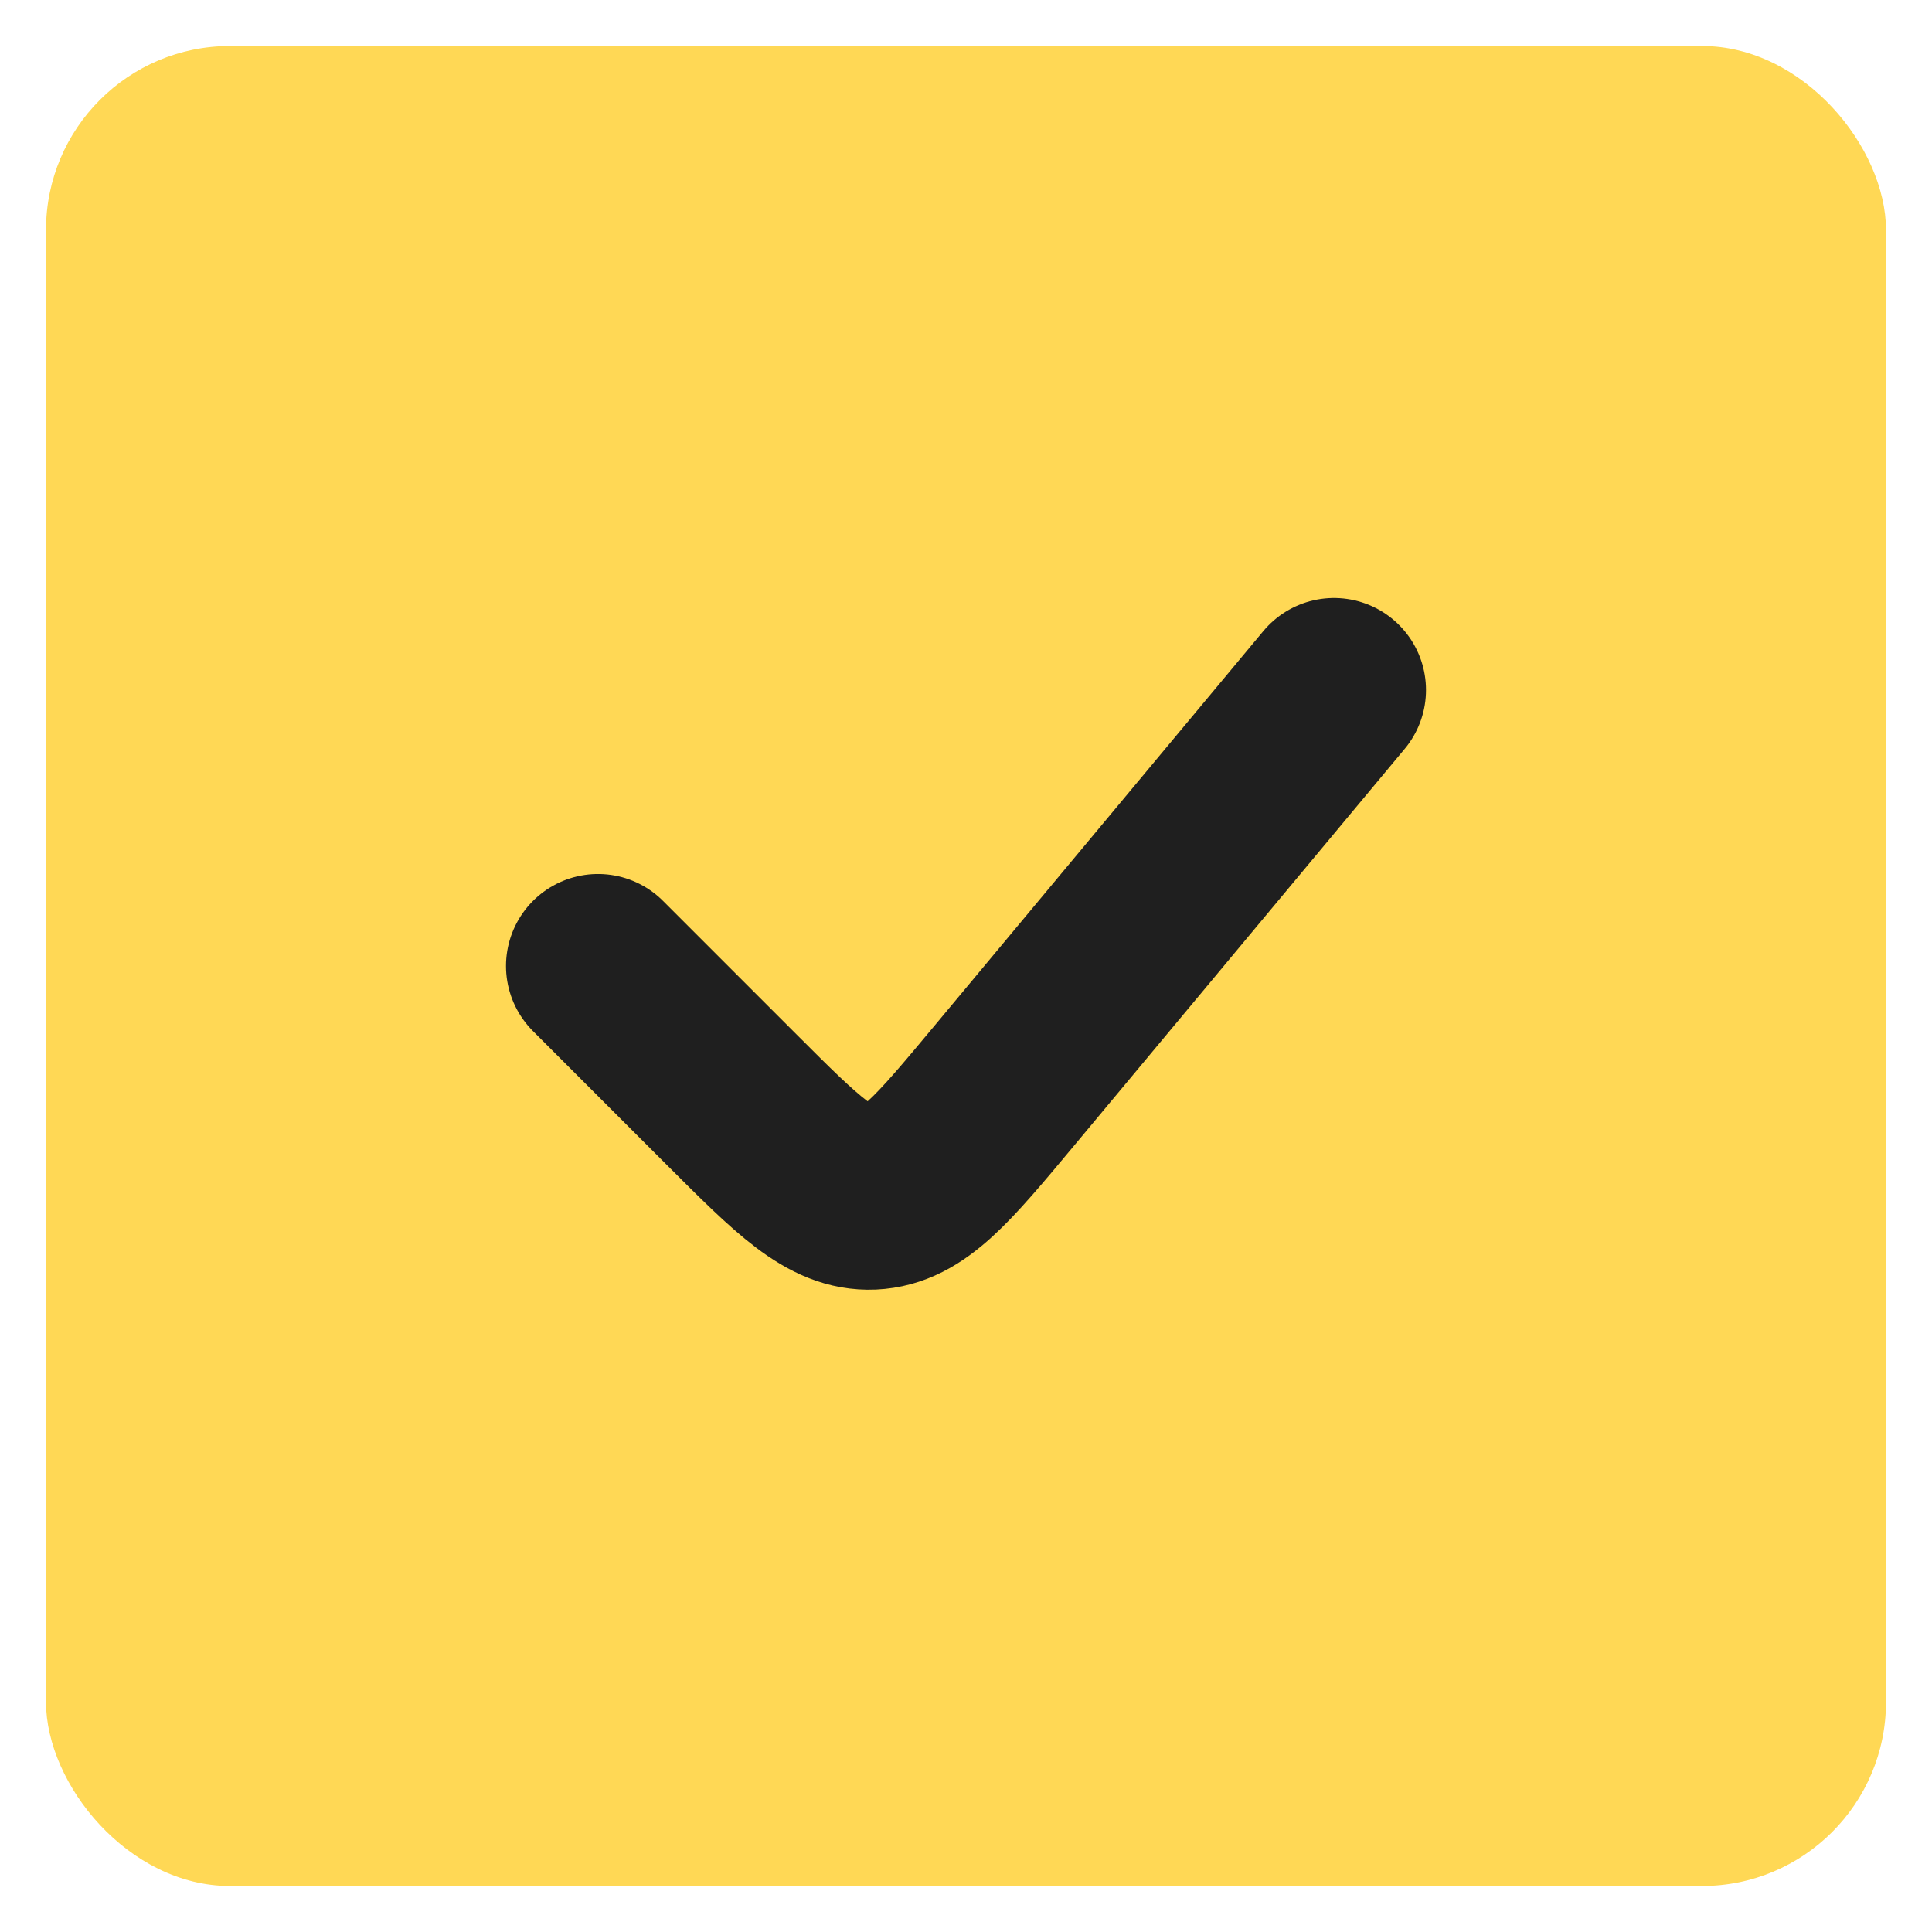
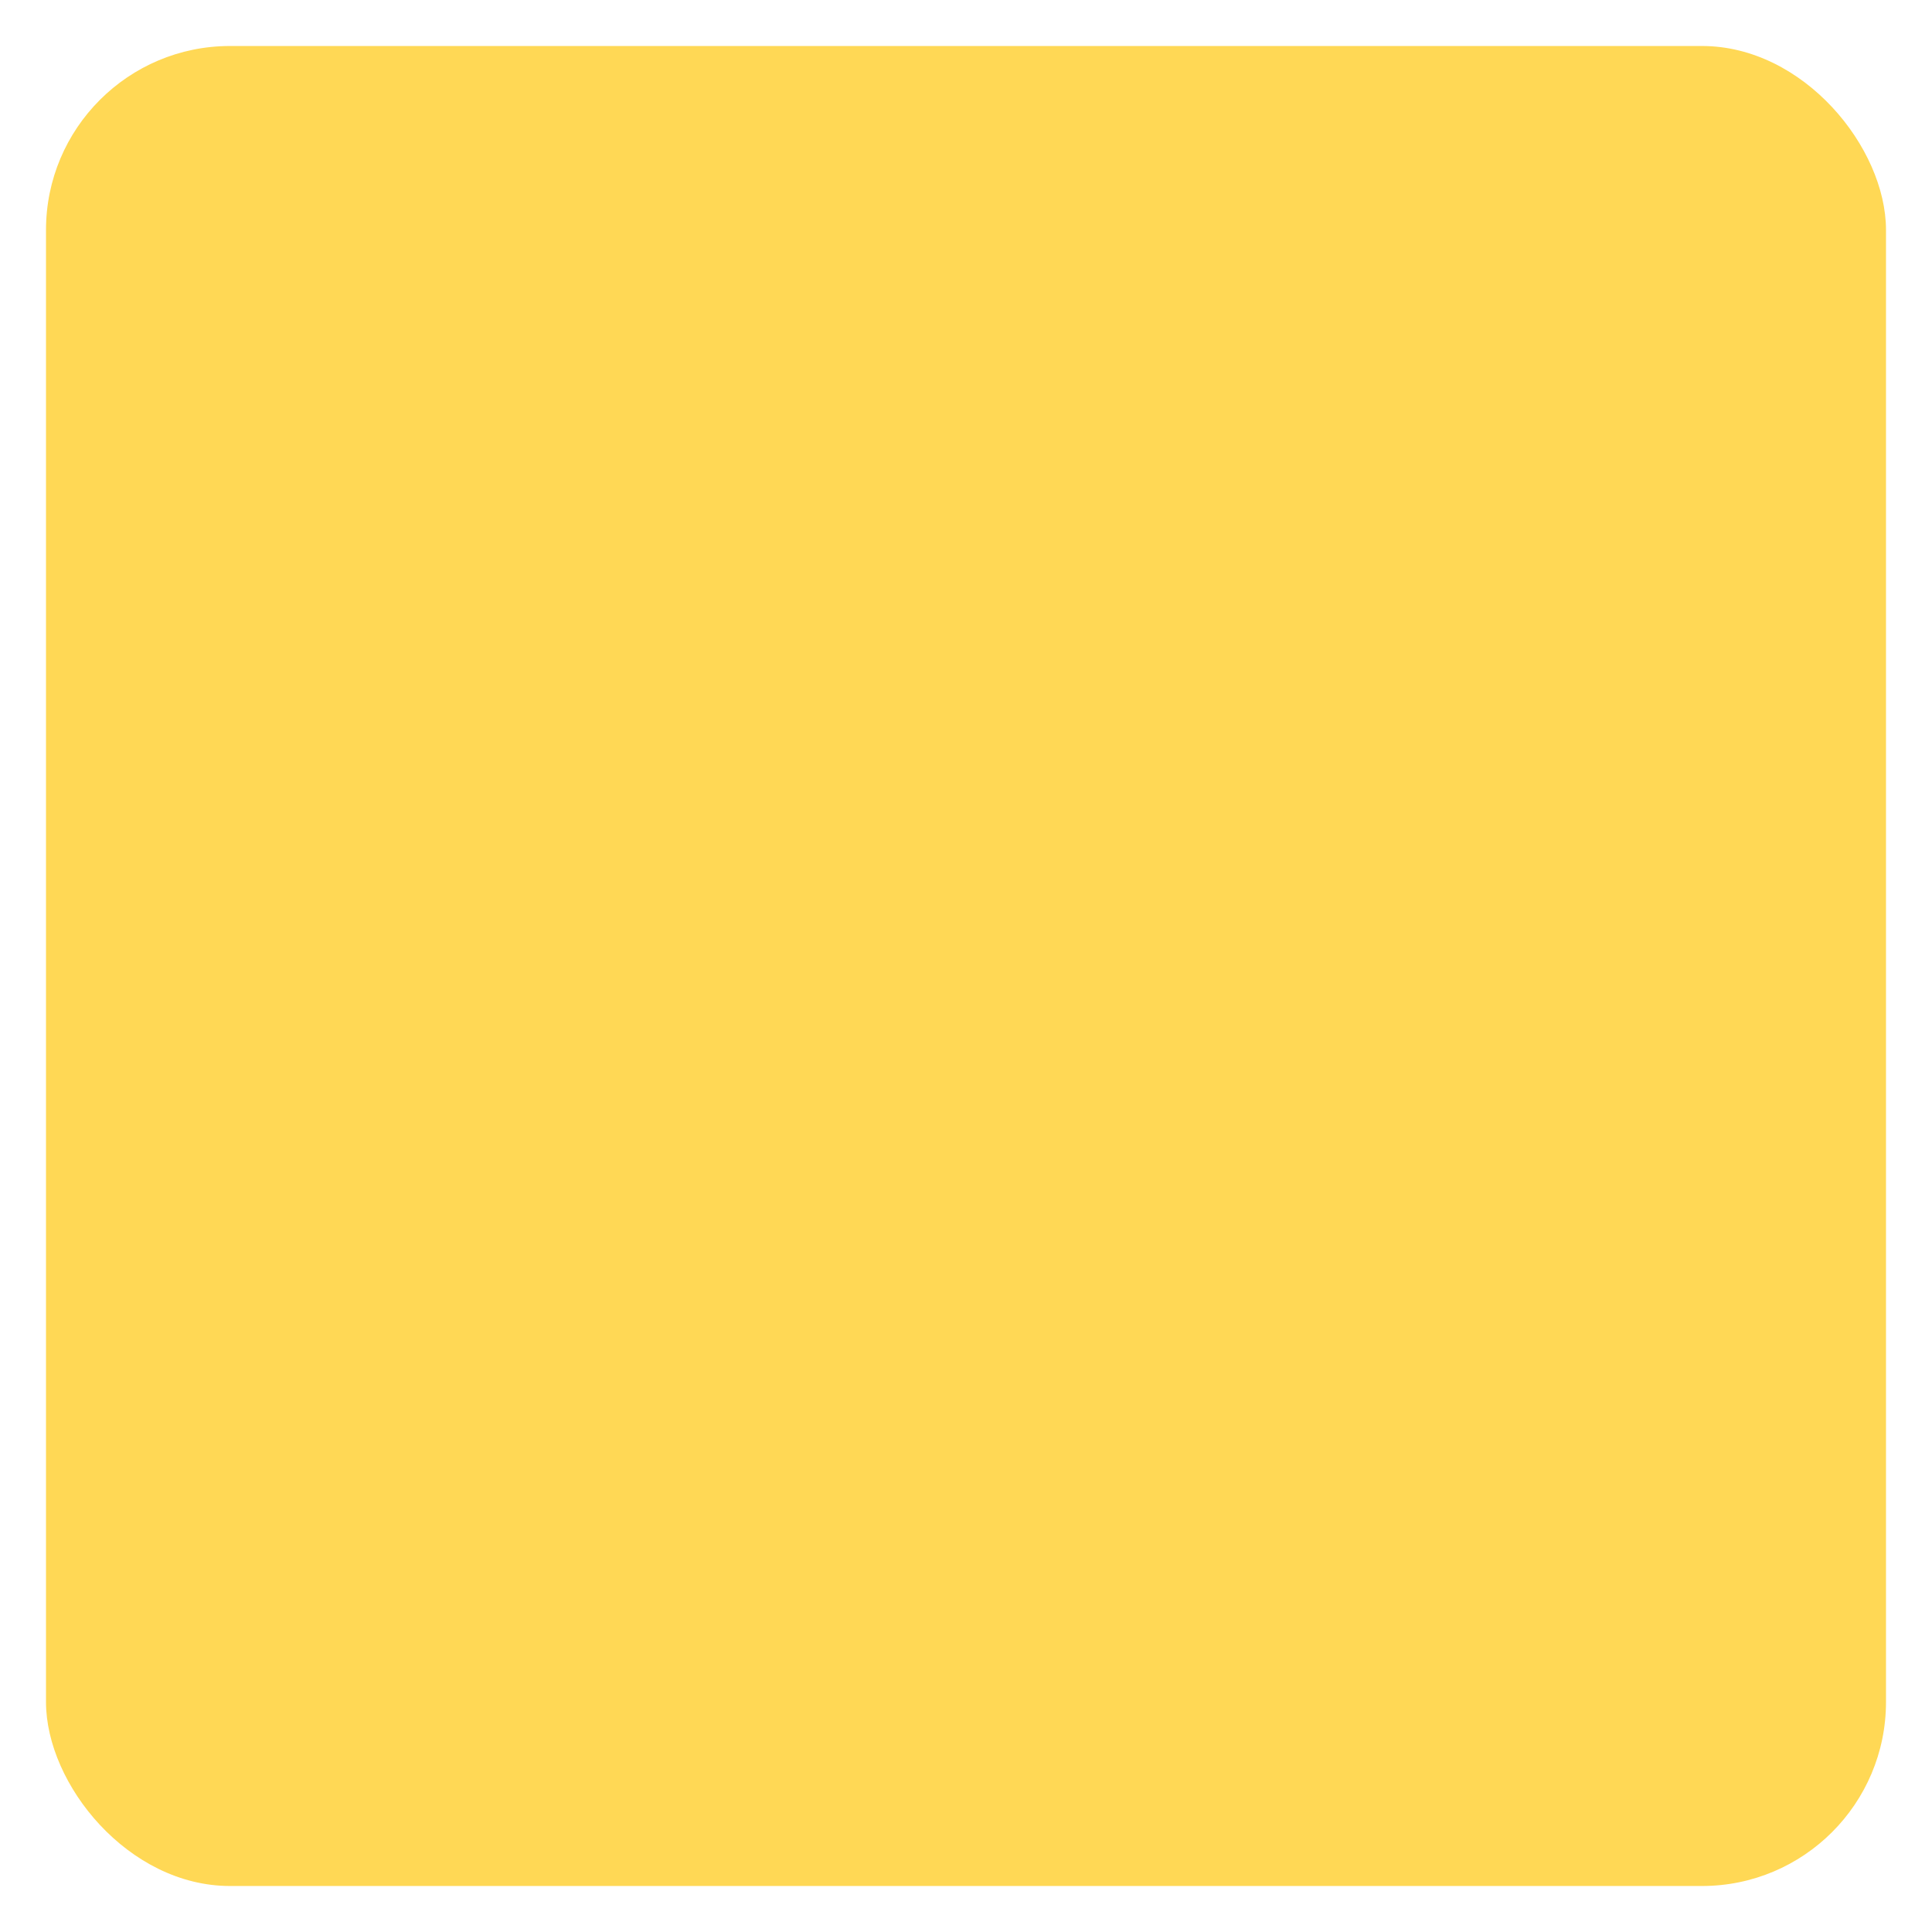
<svg xmlns="http://www.w3.org/2000/svg" width="21" height="21" viewBox="0 0 21 21" fill="none">
  <rect x="0.5" y="0.5" width="20" height="20" rx="2" fill="#FFD855" />
-   <path d="M6.5 10.5L7.951 11.951C8.675 12.675 9.038 13.037 9.478 13.018C9.919 12.998 10.246 12.604 10.902 11.818L14.5 7.5" stroke="#1F1F1F" stroke-width="2" stroke-linecap="round" />
</svg>